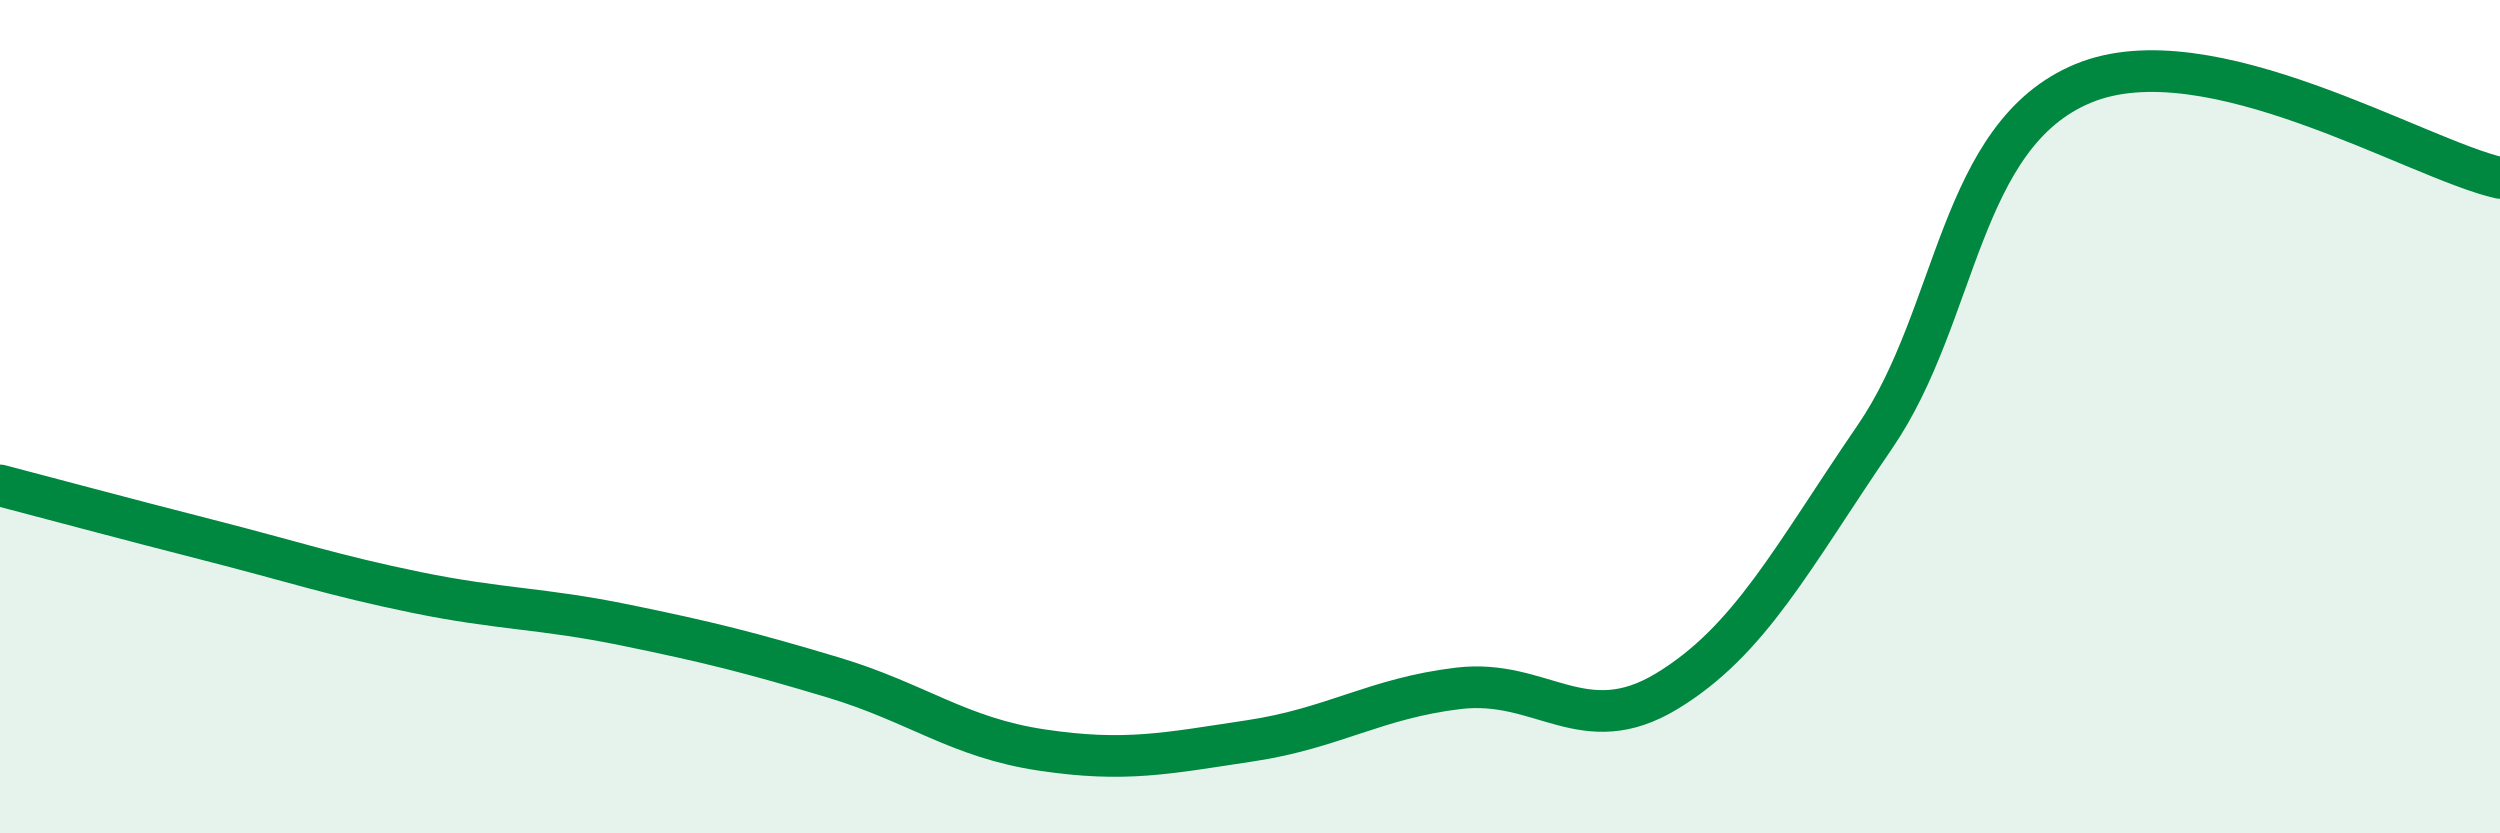
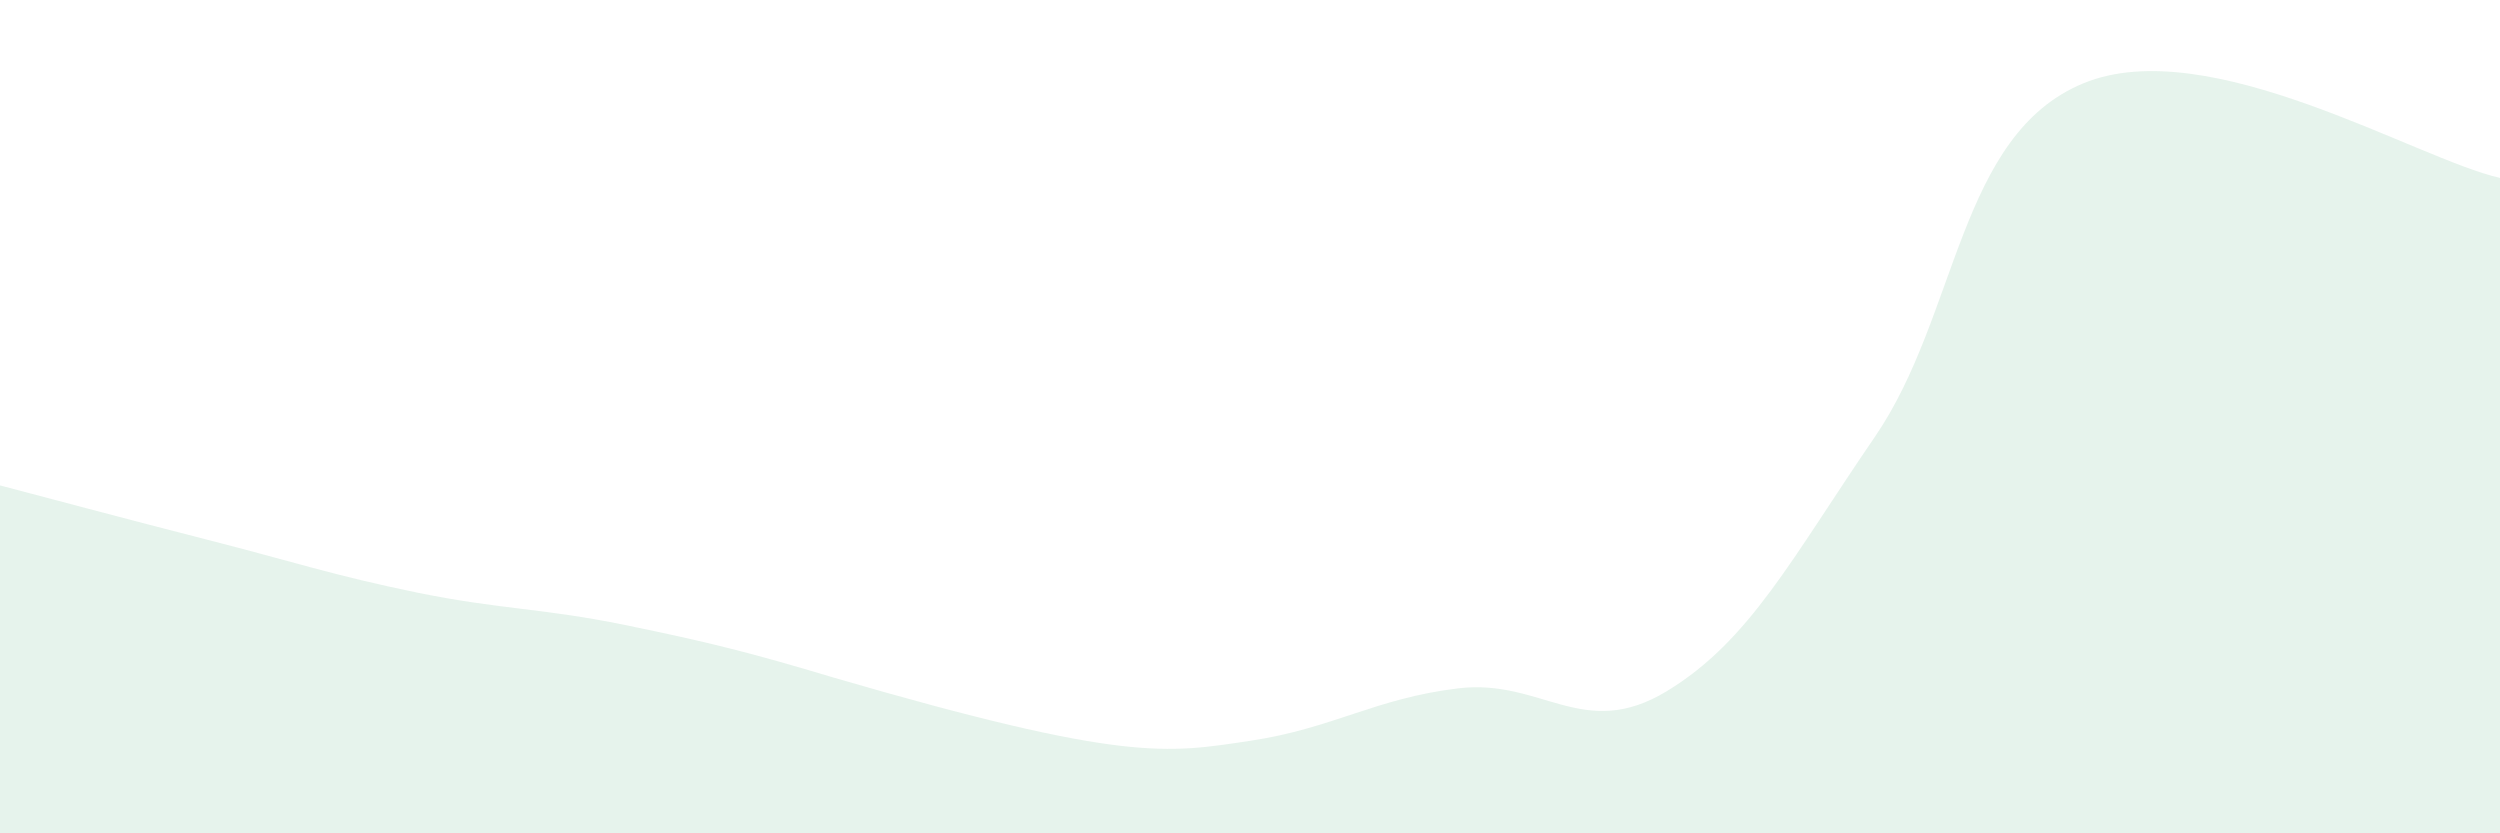
<svg xmlns="http://www.w3.org/2000/svg" width="60" height="20" viewBox="0 0 60 20">
-   <path d="M 0,11.65 C 1,11.91 3,12.45 5,12.96 C 7,13.47 8,13.81 10,14.22 C 12,14.63 13,14.59 15,15 C 17,15.41 18,15.66 20,16.26 C 22,16.86 23,17.7 25,18 C 27,18.3 28,18.08 30,17.78 C 32,17.48 33,16.76 35,16.52 C 37,16.28 38,17.8 40,16.59 C 42,15.38 43,13.4 45,10.48 C 47,7.56 47,3.24 50,2 C 53,0.76 58,3.82 60,4.27L60 20L0 20Z" fill="#008740" opacity="0.1" stroke-linecap="round" stroke-linejoin="round" />
-   <path d="M 0,11.65 C 1,11.91 3,12.45 5,12.96 C 7,13.47 8,13.81 10,14.22 C 12,14.63 13,14.59 15,15 C 17,15.41 18,15.66 20,16.26 C 22,16.86 23,17.7 25,18 C 27,18.3 28,18.08 30,17.78 C 32,17.48 33,16.76 35,16.52 C 37,16.28 38,17.8 40,16.59 C 42,15.38 43,13.4 45,10.48 C 47,7.56 47,3.24 50,2 C 53,0.76 58,3.82 60,4.27" stroke="#008740" stroke-width="1" fill="none" stroke-linecap="round" stroke-linejoin="round" />
+   <path d="M 0,11.65 C 1,11.91 3,12.45 5,12.96 C 7,13.47 8,13.81 10,14.22 C 12,14.63 13,14.59 15,15 C 17,15.41 18,15.66 20,16.26 C 27,18.3 28,18.08 30,17.78 C 32,17.48 33,16.76 35,16.52 C 37,16.28 38,17.8 40,16.59 C 42,15.38 43,13.4 45,10.48 C 47,7.56 47,3.24 50,2 C 53,0.76 58,3.82 60,4.27L60 20L0 20Z" fill="#008740" opacity="0.1" stroke-linecap="round" stroke-linejoin="round" />
</svg>